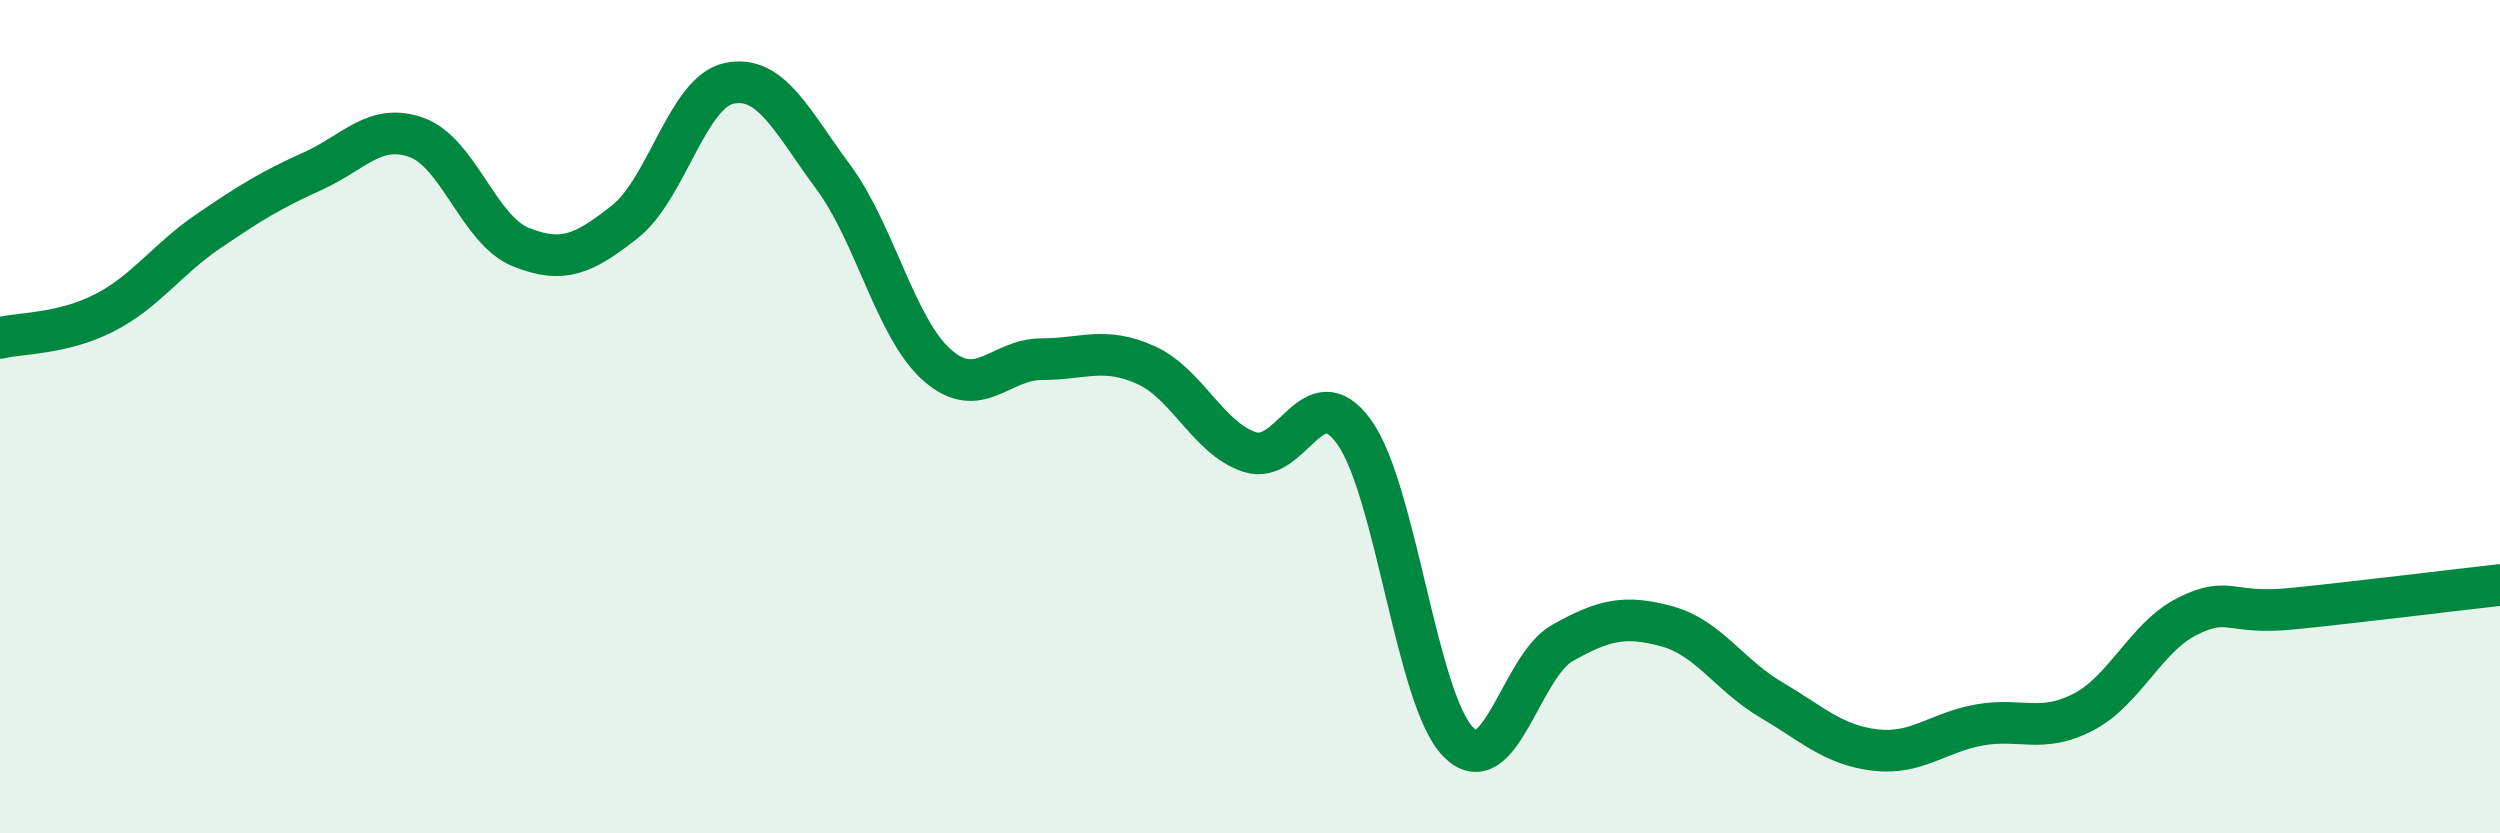
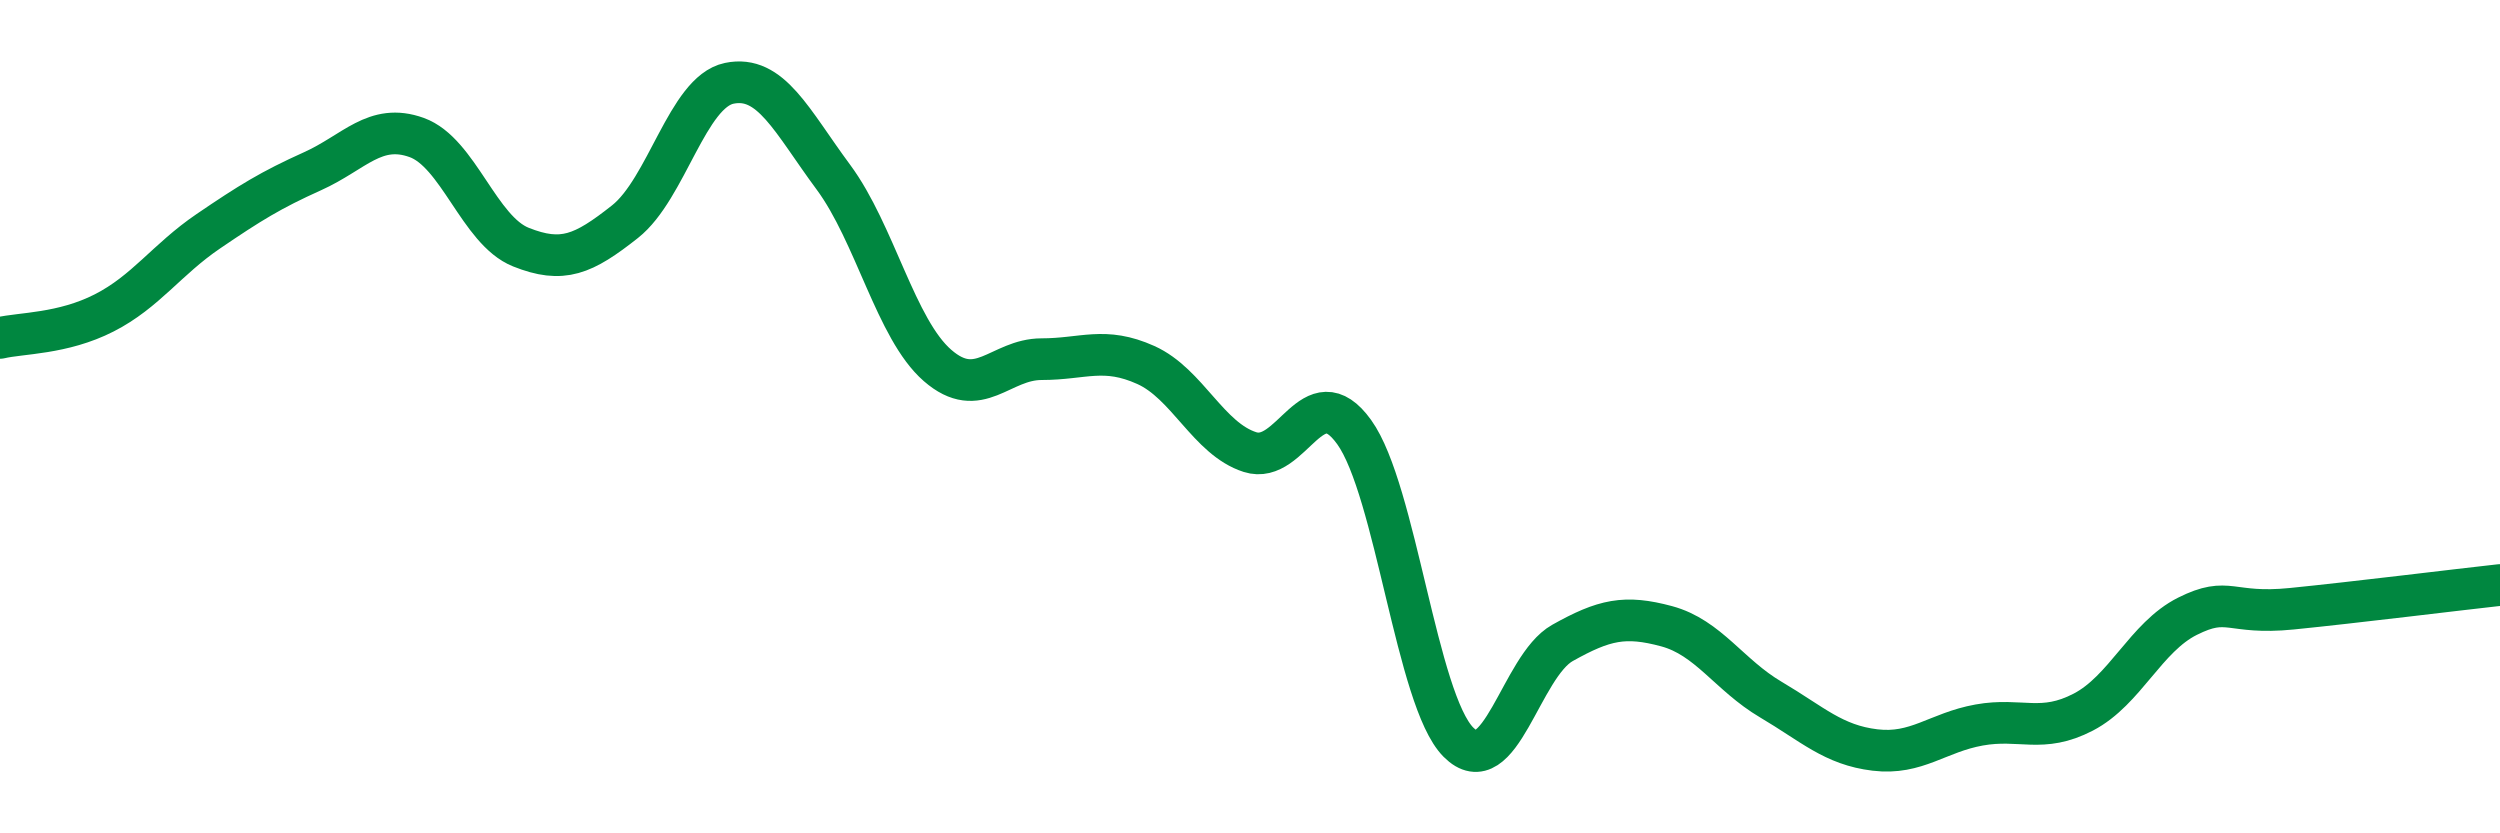
<svg xmlns="http://www.w3.org/2000/svg" width="60" height="20" viewBox="0 0 60 20">
-   <path d="M 0,8.11 C 0.5,7.99 1.5,8.02 2.5,7.51 C 3.5,7 4,6.23 5,5.55 C 6,4.87 6.5,4.56 7.5,4.11 C 8.5,3.66 9,2.94 10,3.3 C 11,3.66 11.5,5.53 12.5,5.93 C 13.5,6.33 14,6.11 15,5.32 C 16,4.53 16.5,2.21 17.5,2 C 18.5,1.79 19,2.9 20,4.25 C 21,5.6 21.5,7.9 22.5,8.77 C 23.5,9.64 24,8.62 25,8.62 C 26,8.62 26.5,8.31 27.5,8.76 C 28.5,9.21 29,10.53 30,10.85 C 31,11.17 31.5,8.98 32.5,10.37 C 33.5,11.76 34,16.8 35,17.81 C 36,18.82 36.5,15.99 37.5,15.43 C 38.5,14.87 39,14.76 40,15.03 C 41,15.3 41.5,16.2 42.5,16.79 C 43.5,17.38 44,17.88 45,18 C 46,18.12 46.5,17.58 47.5,17.4 C 48.5,17.22 49,17.61 50,17.09 C 51,16.57 51.5,15.29 52.5,14.79 C 53.5,14.29 53.5,14.76 55,14.61 C 56.5,14.46 59,14.15 60,14.04L60 20L0 20Z" fill="#008740" opacity="0.1" stroke-linecap="round" stroke-linejoin="round" />
  <path d="M 0,8.11 C 0.5,7.99 1.5,8.02 2.5,7.51 C 3.5,7 4,6.23 5,5.55 C 6,4.87 6.5,4.56 7.5,4.11 C 8.5,3.66 9,2.94 10,3.3 C 11,3.66 11.5,5.53 12.5,5.93 C 13.5,6.33 14,6.11 15,5.32 C 16,4.53 16.5,2.21 17.5,2 C 18.5,1.79 19,2.9 20,4.25 C 21,5.6 21.5,7.9 22.5,8.77 C 23.5,9.64 24,8.62 25,8.62 C 26,8.62 26.5,8.31 27.5,8.76 C 28.5,9.21 29,10.53 30,10.85 C 31,11.17 31.5,8.98 32.5,10.37 C 33.5,11.76 34,16.8 35,17.81 C 36,18.82 36.5,15.99 37.5,15.43 C 38.5,14.87 39,14.76 40,15.03 C 41,15.3 41.5,16.2 42.5,16.79 C 43.5,17.38 44,17.88 45,18 C 46,18.12 46.5,17.58 47.5,17.4 C 48.5,17.22 49,17.61 50,17.09 C 51,16.57 51.5,15.29 52.5,14.79 C 53.5,14.29 53.5,14.76 55,14.61 C 56.5,14.46 59,14.15 60,14.04" stroke="#008740" stroke-width="1" fill="none" stroke-linecap="round" stroke-linejoin="round" />
</svg>